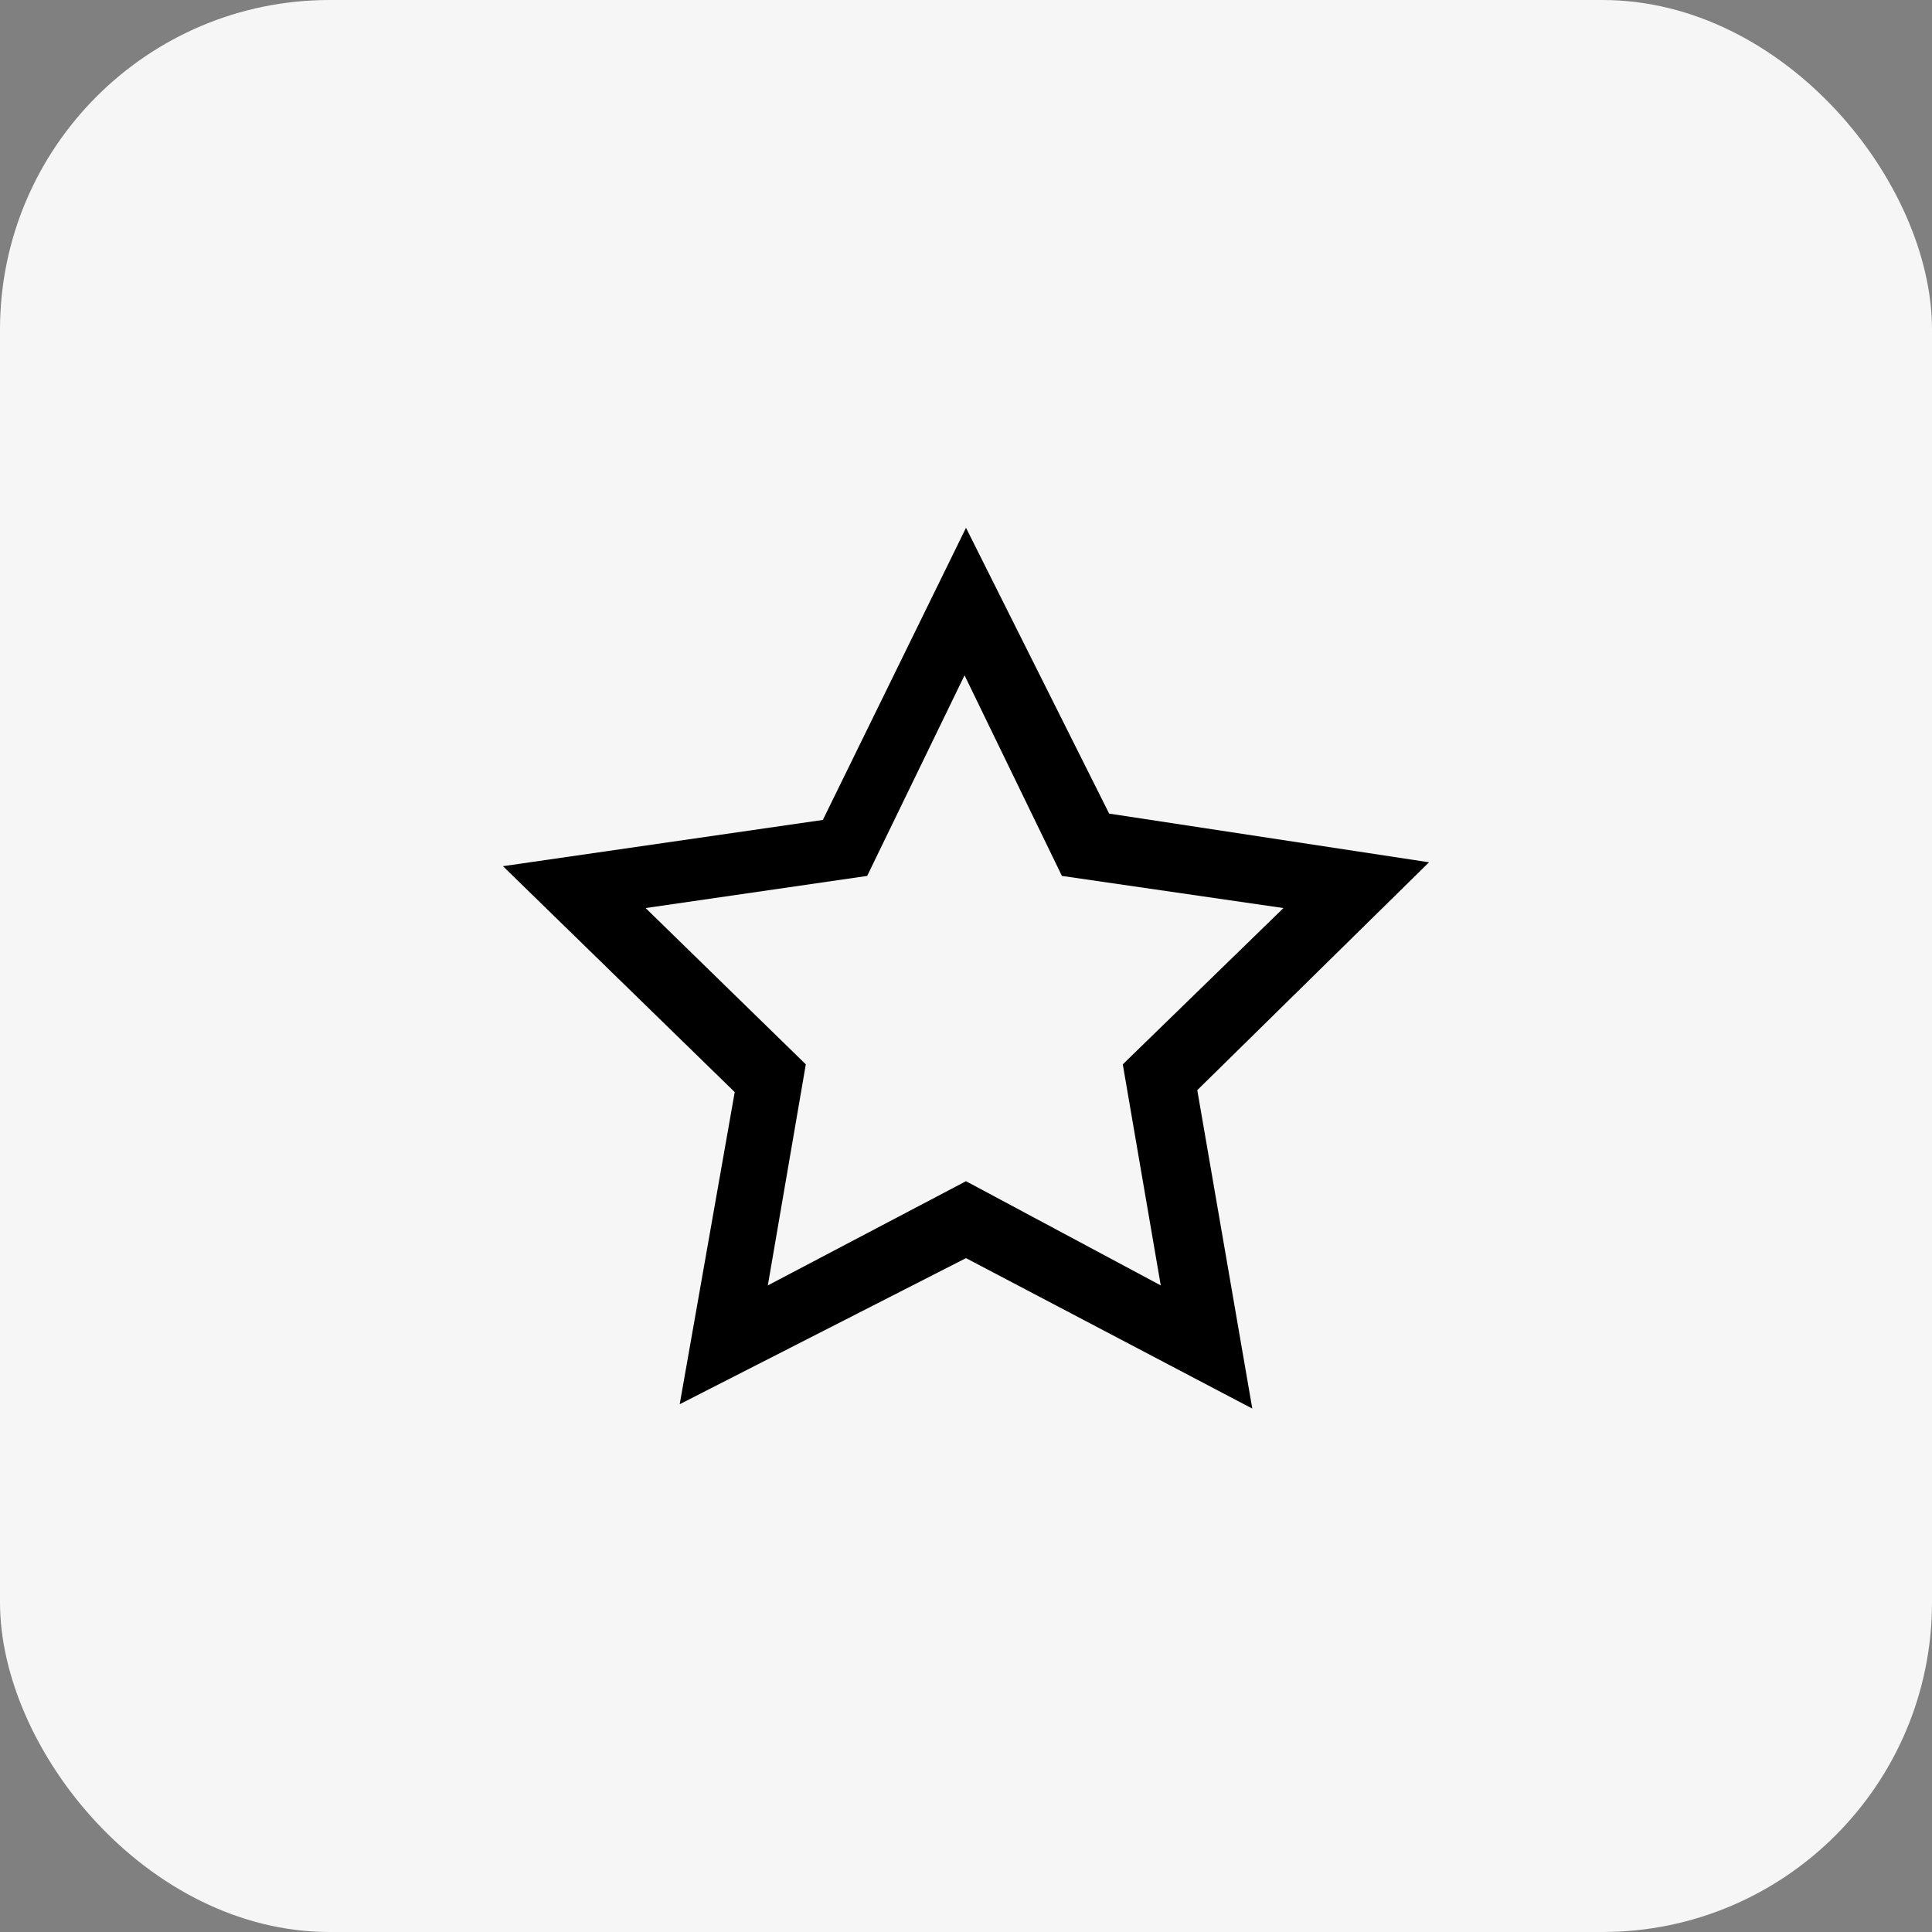
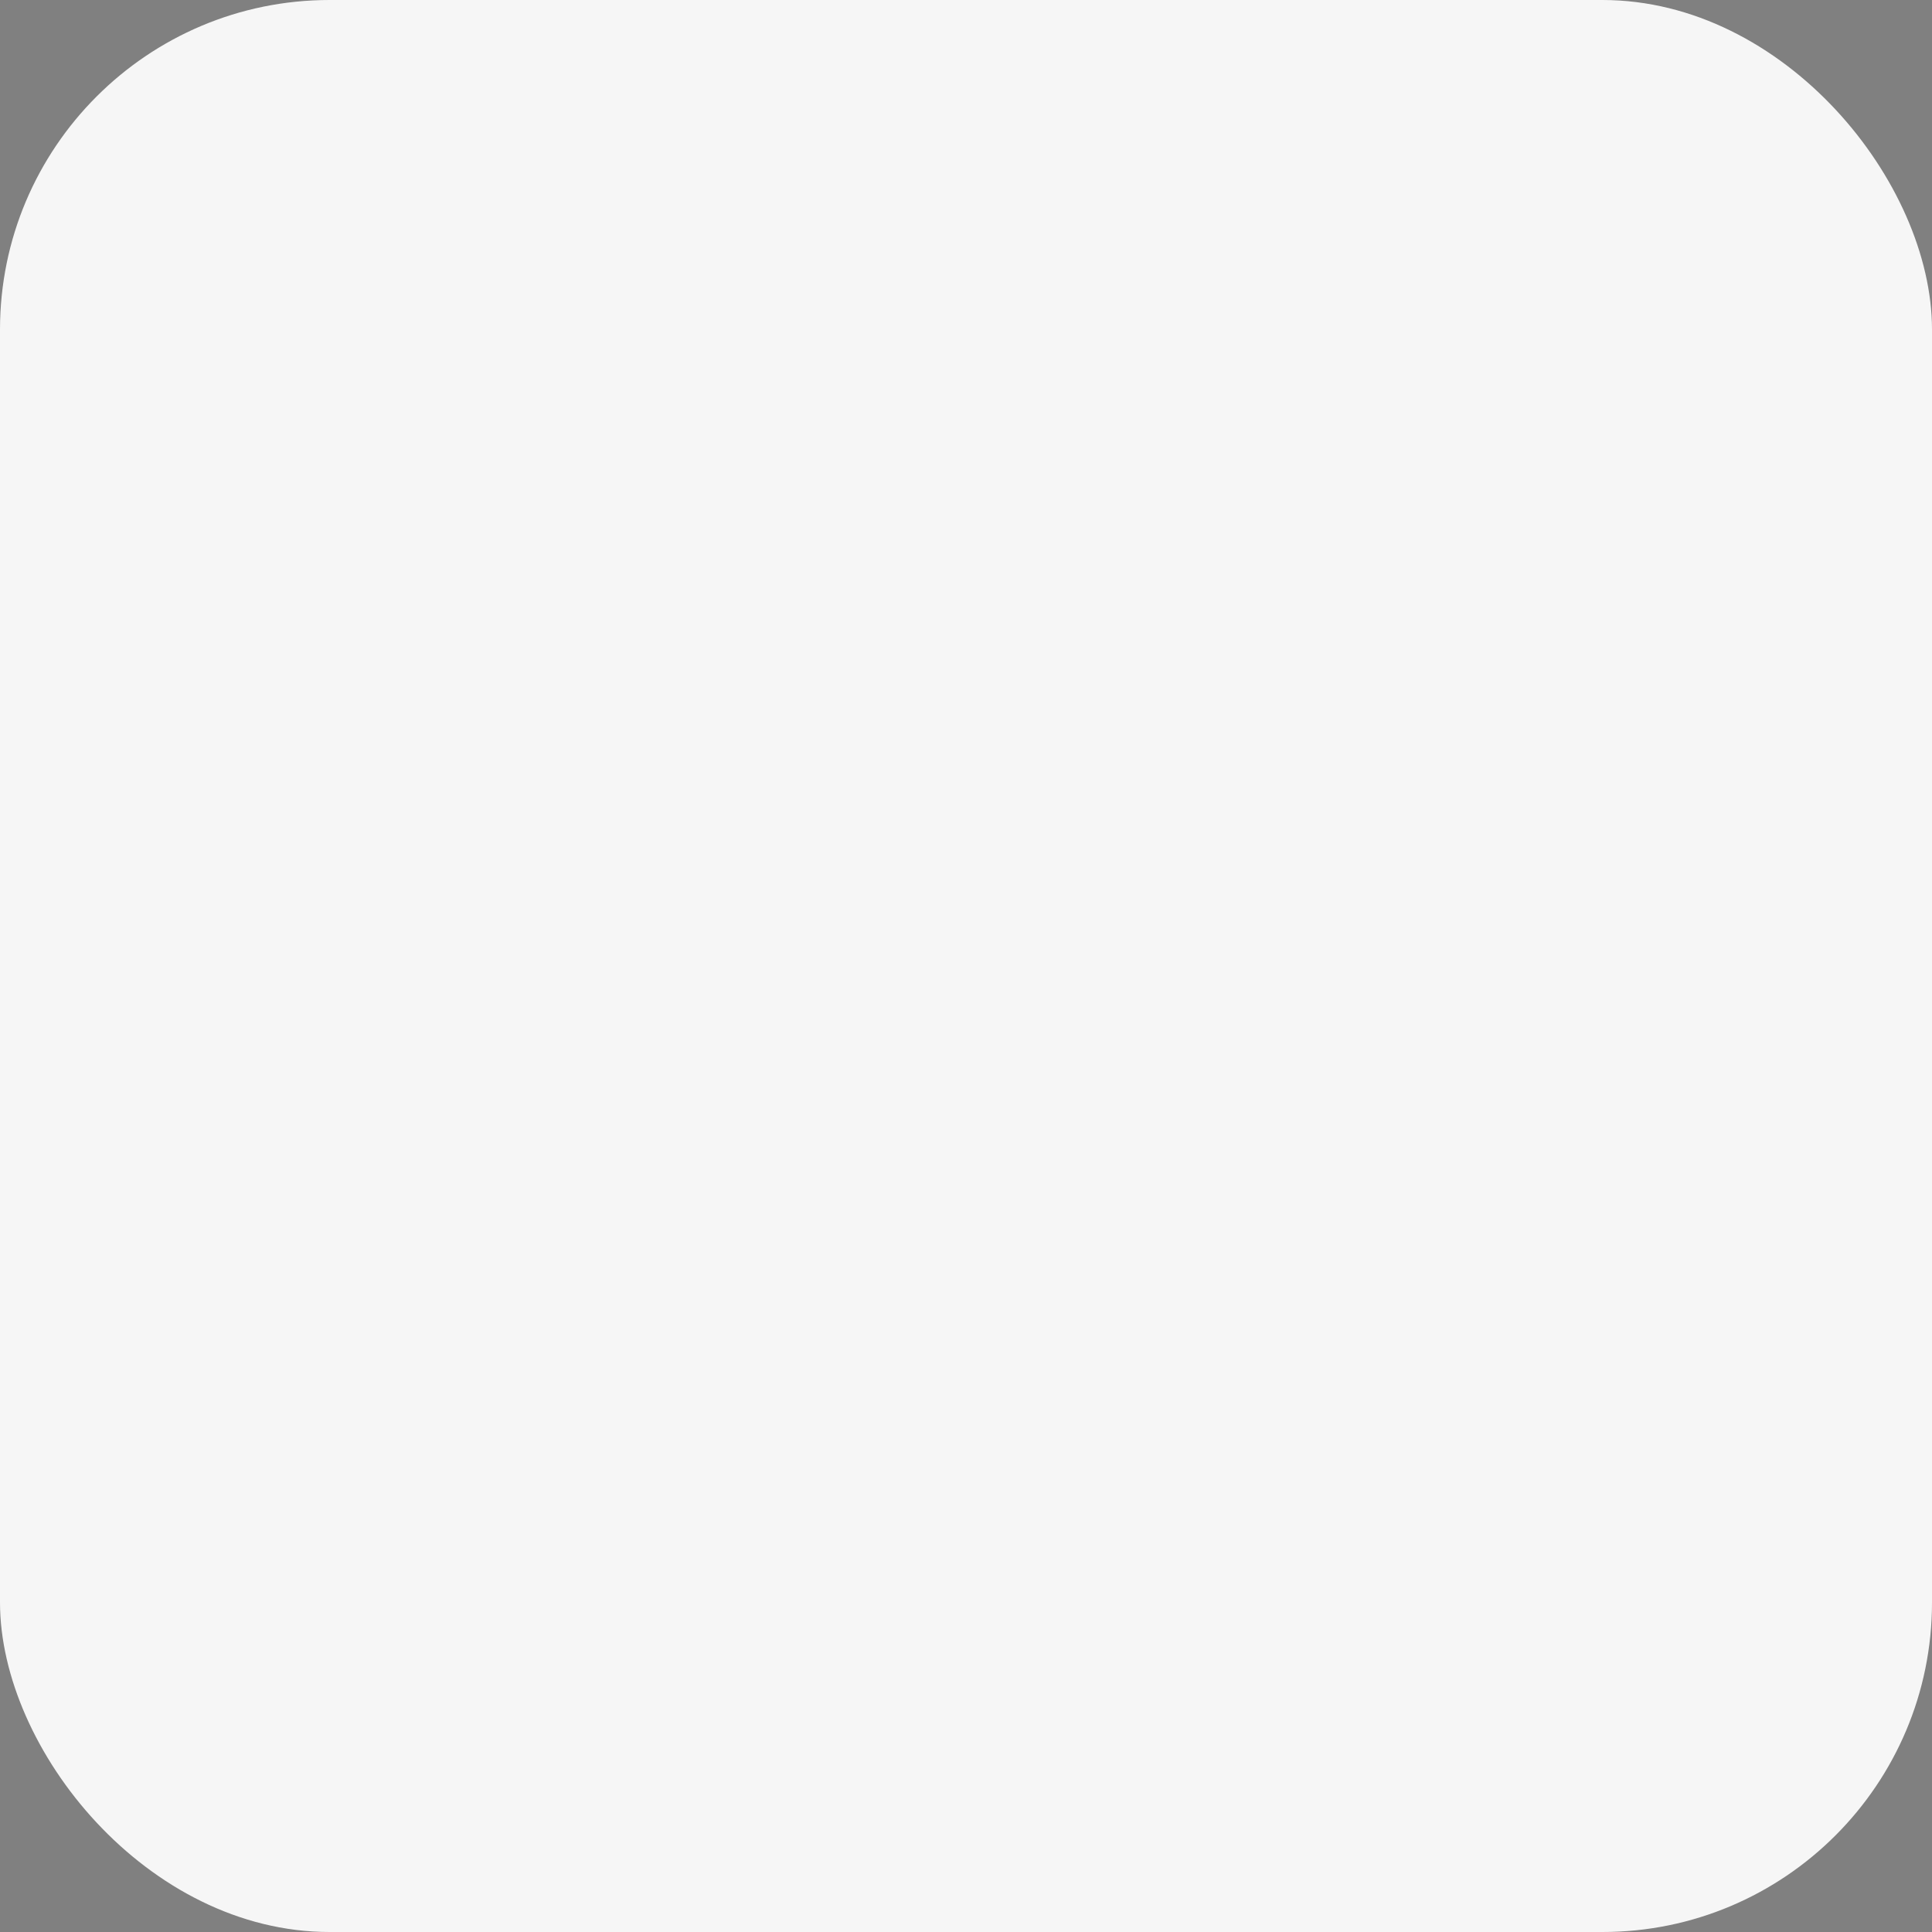
<svg xmlns="http://www.w3.org/2000/svg" id="Layer_1" data-name="Layer 1" viewBox="0 0 39.68 39.68">
  <rect x="0" y="0" width="39.68" height="39.68" fill="#808080" stroke="none" />
  <defs>
    <style>.cls-1{fill:#f6f6f6;}</style>
  </defs>
  <rect class="cls-1" width="39.68" height="39.68" rx="6.77" />
-   <polygon class="cls-1" points="26.43 18.66 21.88 18 19.84 13.87 17.81 18 13.26 18.66 16.55 21.87 15.77 26.4 19.84 24.26 23.91 26.4 23.13 21.87 26.43 18.66" />
-   <path d="M405.51,303.87l-6.57-1L396,297l-2.94,6-6.57.95,4.76,4.64L390.12,315,396,312l5.88,3.09-1.13-6.54ZM396,310.42l-4.07,2.14.78-4.54-3.29-3.21,4.55-.66,2-4.12,2,4.12,4.55.66-3.3,3.21.78,4.54Z" transform="translate(-376.16 -286.16)" />
</svg>